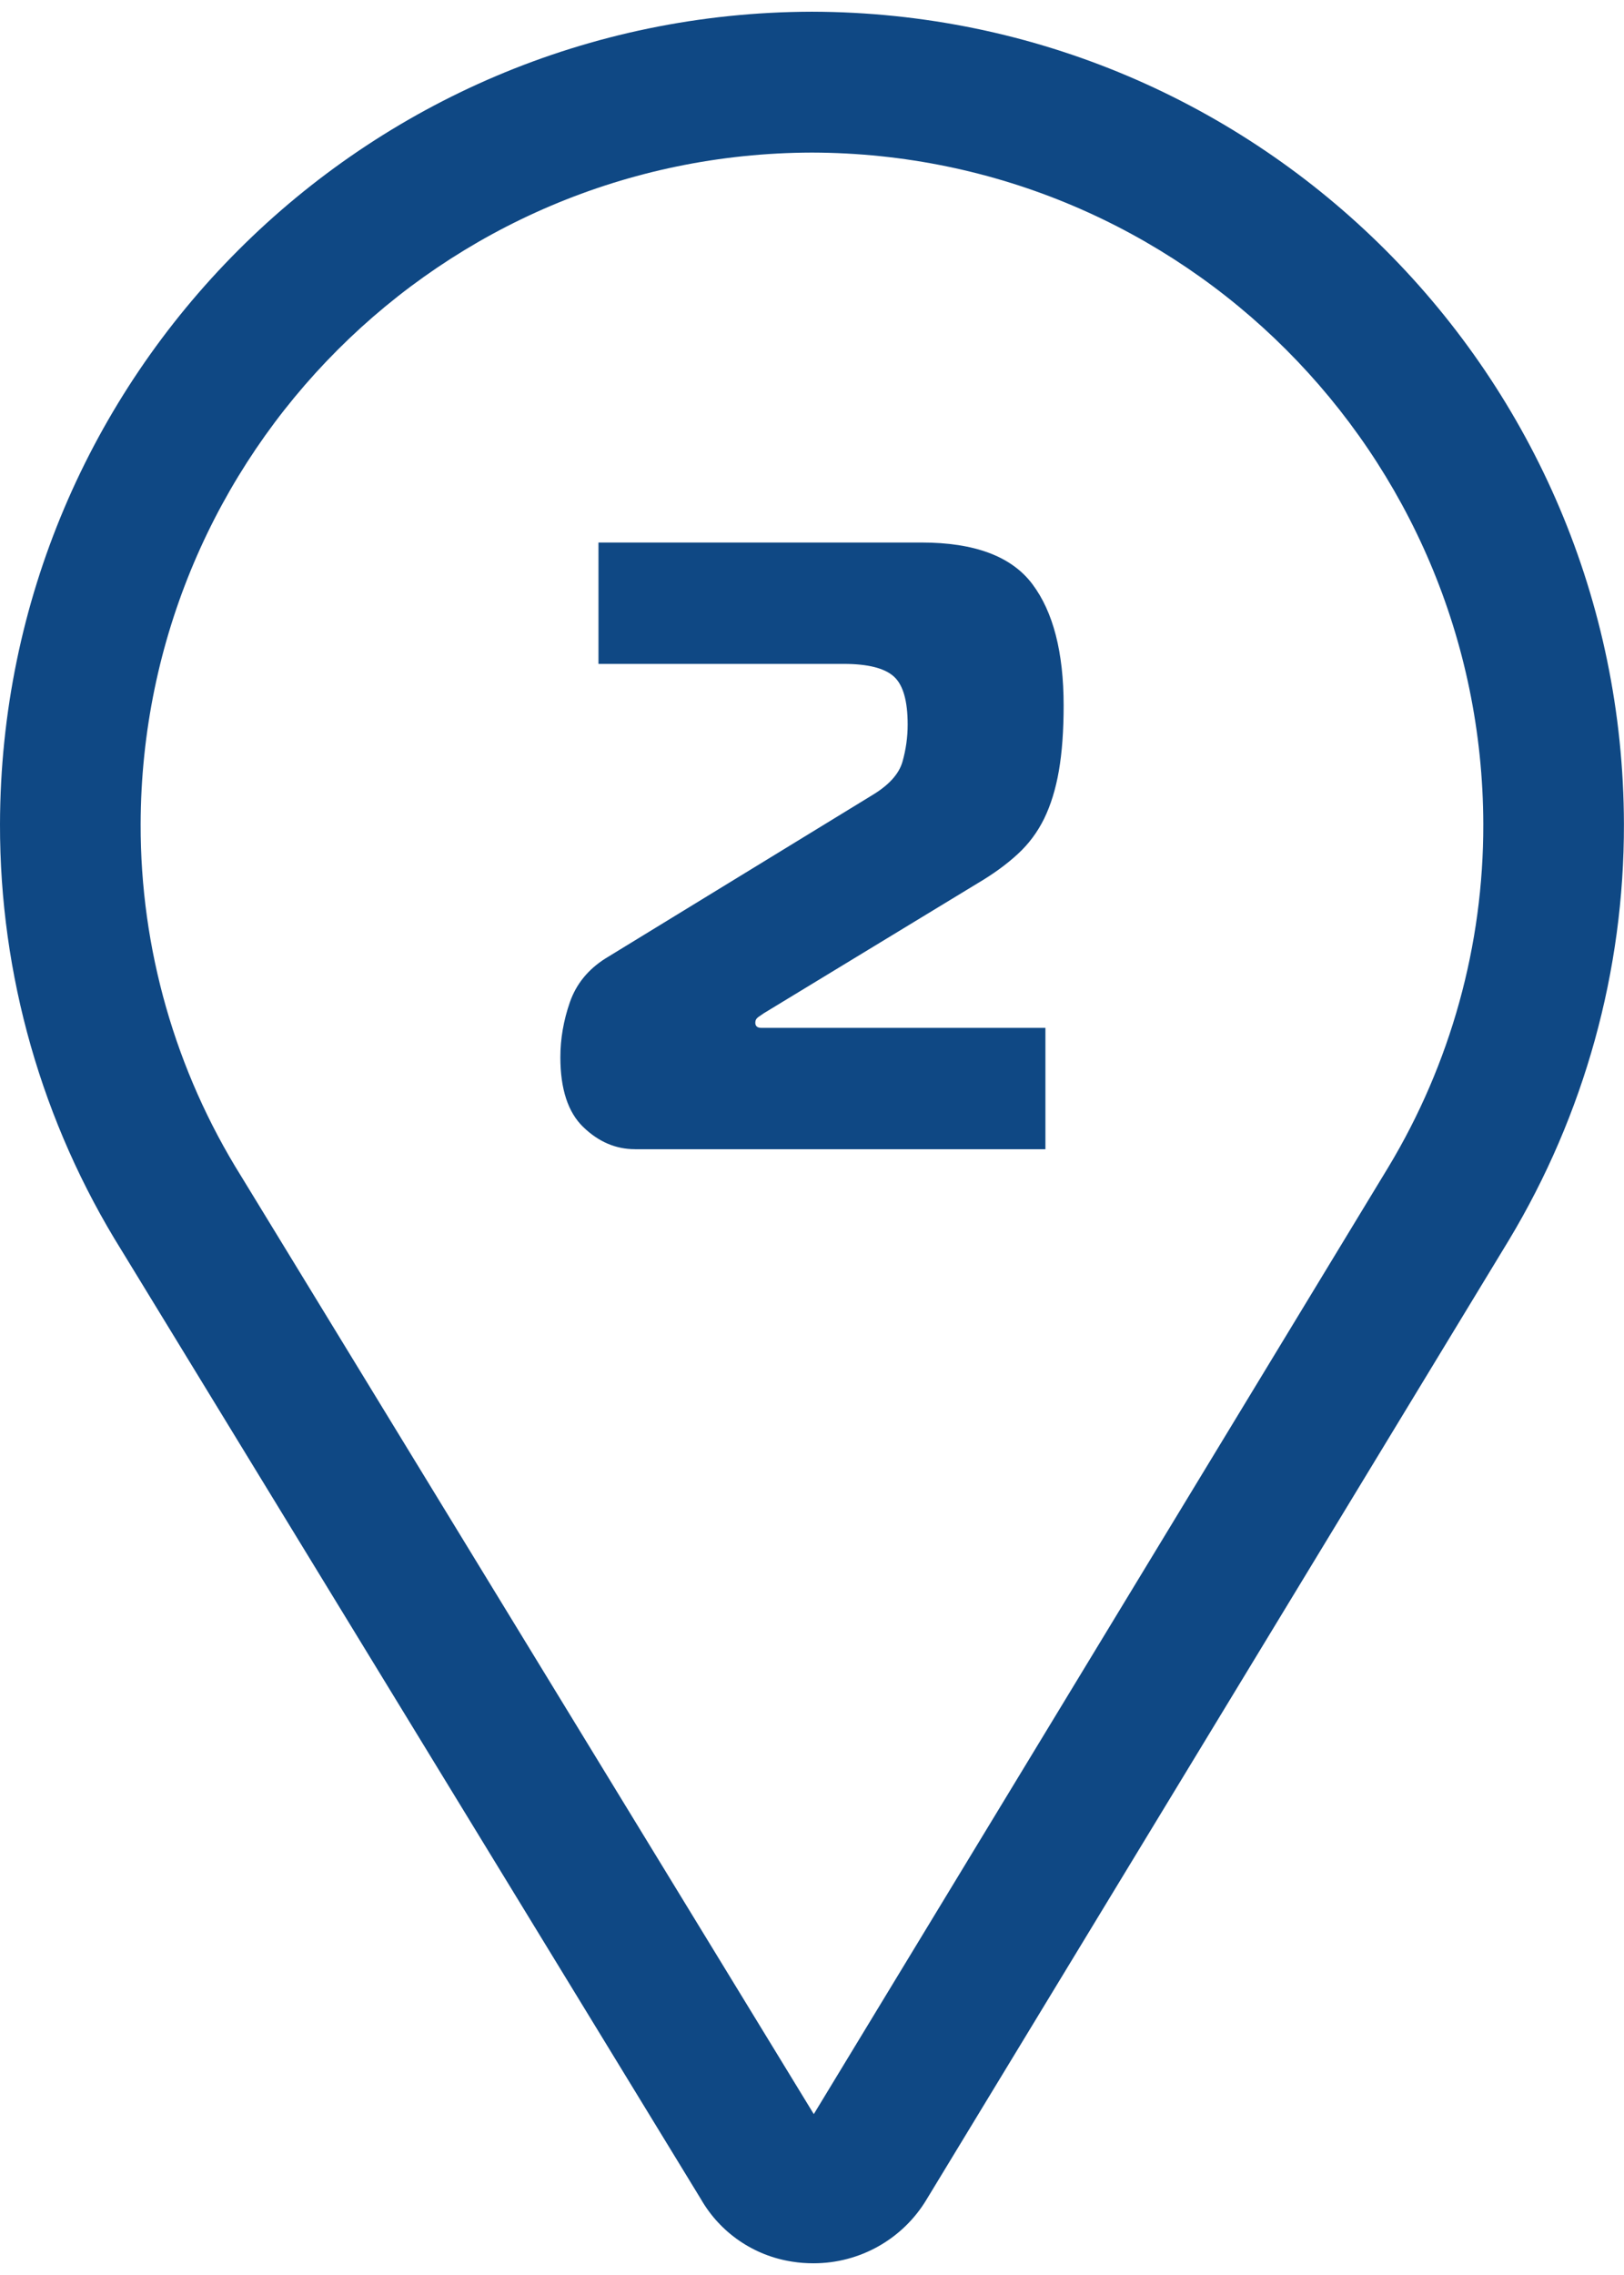
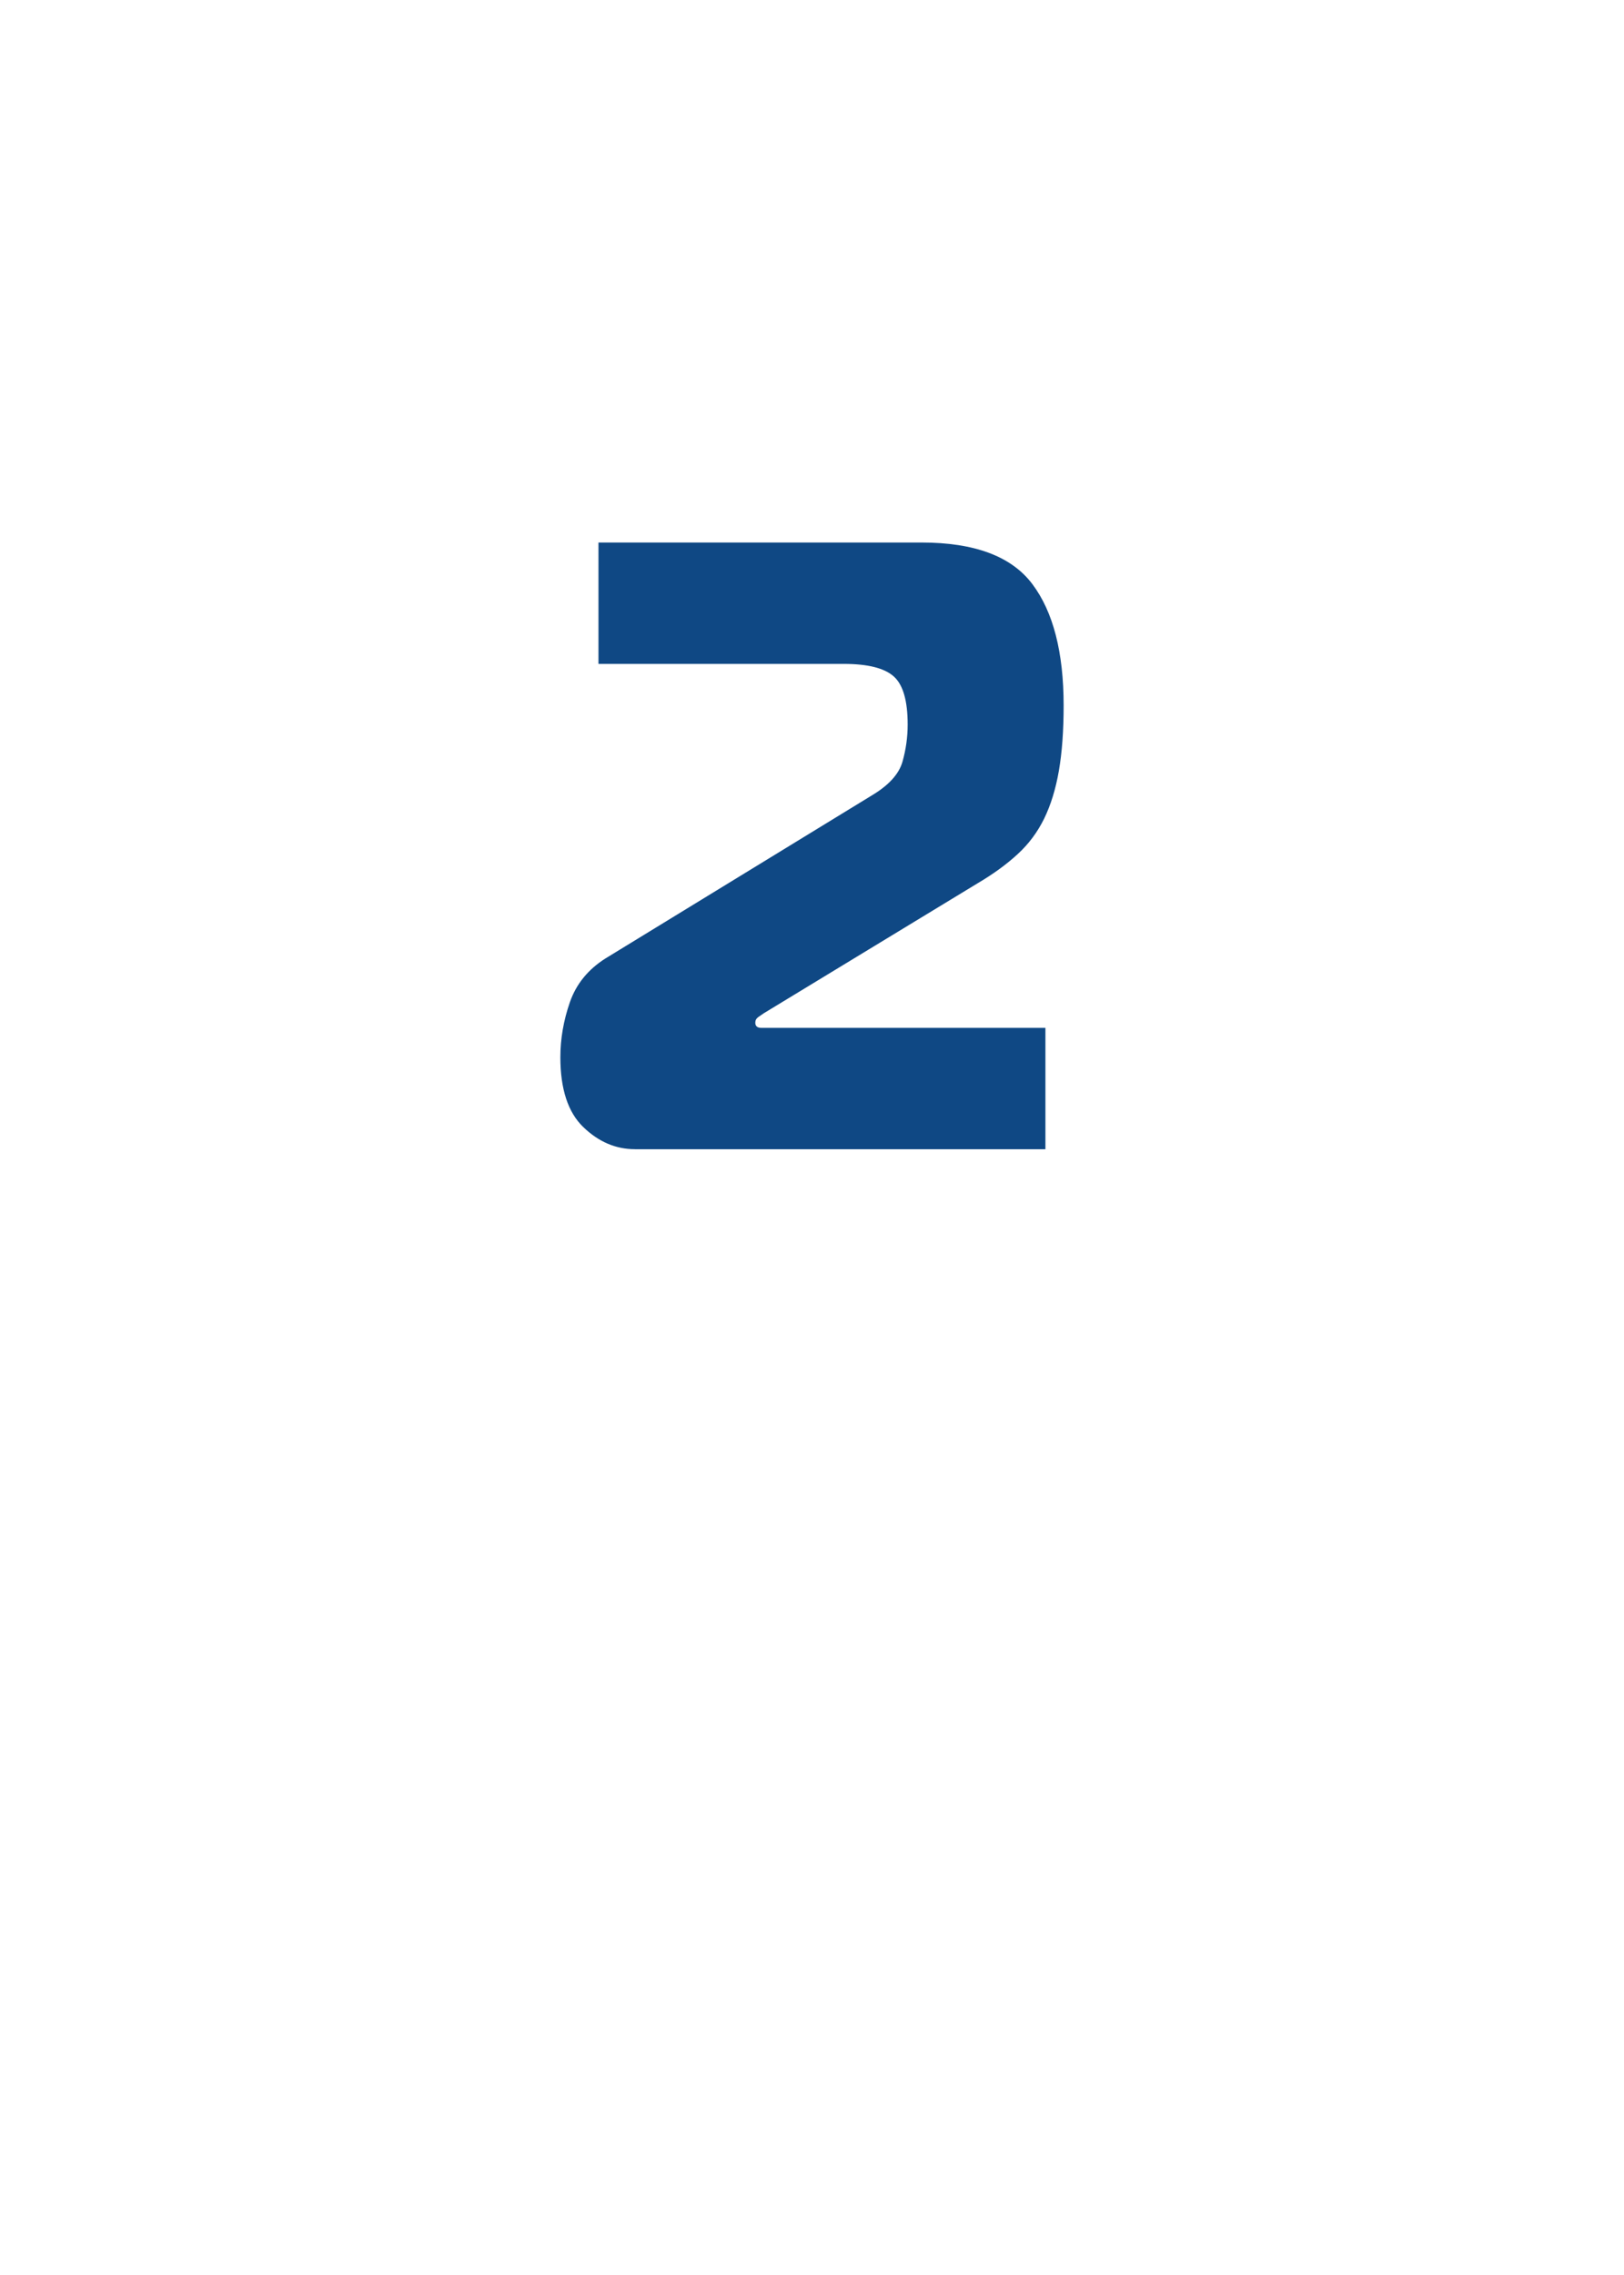
<svg xmlns="http://www.w3.org/2000/svg" version="1.1" id="Ebene_1" x="0px" y="0px" viewBox="0 0 23.095 32" style="enable-background:new 0 0 23.095 32;" xml:space="preserve" width="30" height="42">
  <style type="text/css">
	.st0{fill:#0F4884;}
	.st1{enable-background:new    ;}
</style>
  <g>
-     <path id="Pfad_189_1_" class="st0" d="M11.568,32c-0.101,0-0.201-0.007-0.3-0.023   c-0.547-0.083-1.026-0.41-1.301-0.89L1.73,17.606C0.595,15.789-0.004,13.689,0,11.547   C0.013,5.175,5.175,0.013,11.547,0l0,0c6.372,0.013,11.534,5.175,11.547,11.547   c0.004,2.084-0.563,4.13-1.638,5.915l-8.276,13.626C12.842,31.655,12.229,32.001,11.568,32z M11.684,30.061   L11.684,30.061z M11.466,30.061v0.004V30.061z M11.547,2.002C6.28,2.014,2.013,6.28,2,11.547   c-0.004,1.769,0.492,3.504,1.43,5.004l8.143,13.329l8.17-13.457c0.887-1.471,1.355-3.158,1.351-4.876   C21.082,6.28,16.814,2.014,11.547,2.002z" />
    <g class="st1">
      <path class="st0" d="M9.028,16.166c-0.271,0-0.515-0.104-0.733-0.314c-0.217-0.209-0.326-0.54-0.326-0.992    c0-0.262,0.045-0.523,0.135-0.782c0.09-0.259,0.259-0.466,0.505-0.622l3.806-2.328    c0.229-0.14,0.369-0.295,0.419-0.468c0.049-0.172,0.074-0.349,0.074-0.529c0-0.337-0.065-0.565-0.197-0.683    c-0.132-0.119-0.369-0.179-0.714-0.179h-3.486V7.544h4.594c0.755,0,1.281,0.197,1.577,0.592    c0.296,0.394,0.444,0.969,0.444,1.724c0,0.362-0.023,0.671-0.068,0.93c-0.045,0.259-0.115,0.485-0.209,0.678    c-0.095,0.193-0.22,0.361-0.376,0.504c-0.156,0.144-0.345,0.282-0.567,0.413l-3.042,1.848    c-0.024,0.017-0.051,0.035-0.08,0.055c-0.029,0.021-0.043,0.047-0.043,0.08c0,0.049,0.029,0.074,0.086,0.074    h4.04v1.725H9.028z" />
    </g>
  </g>
</svg>